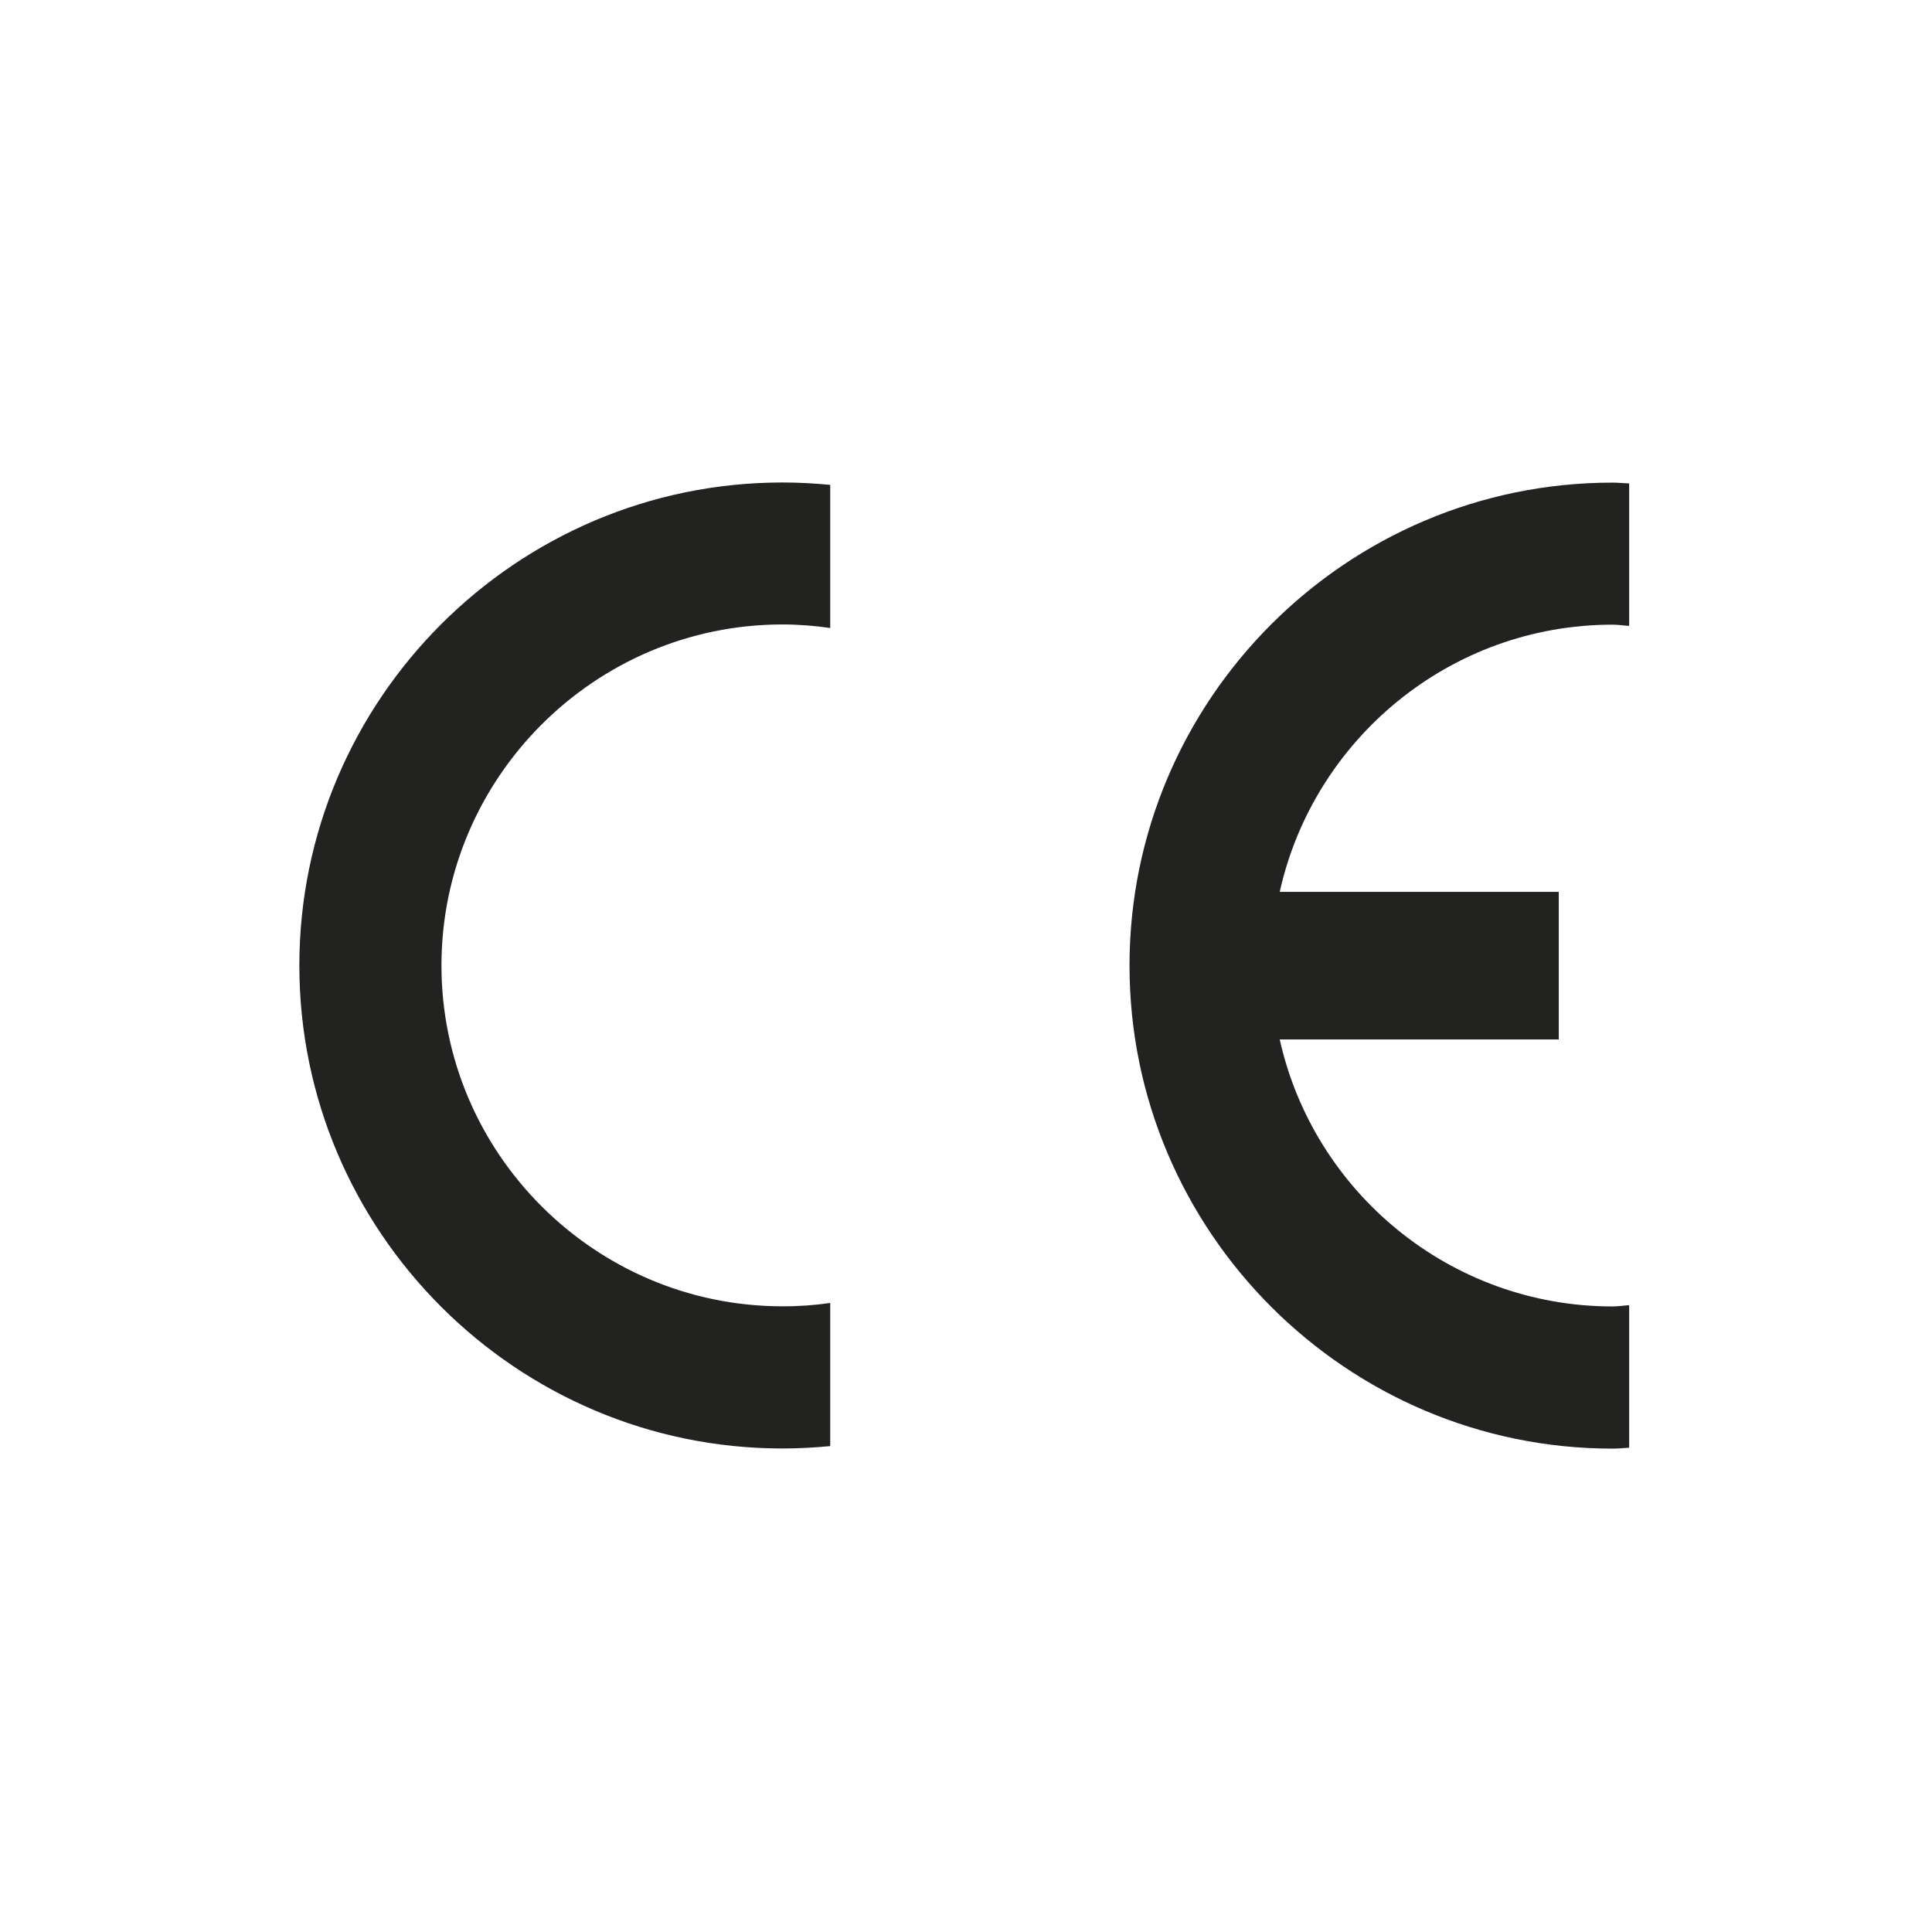
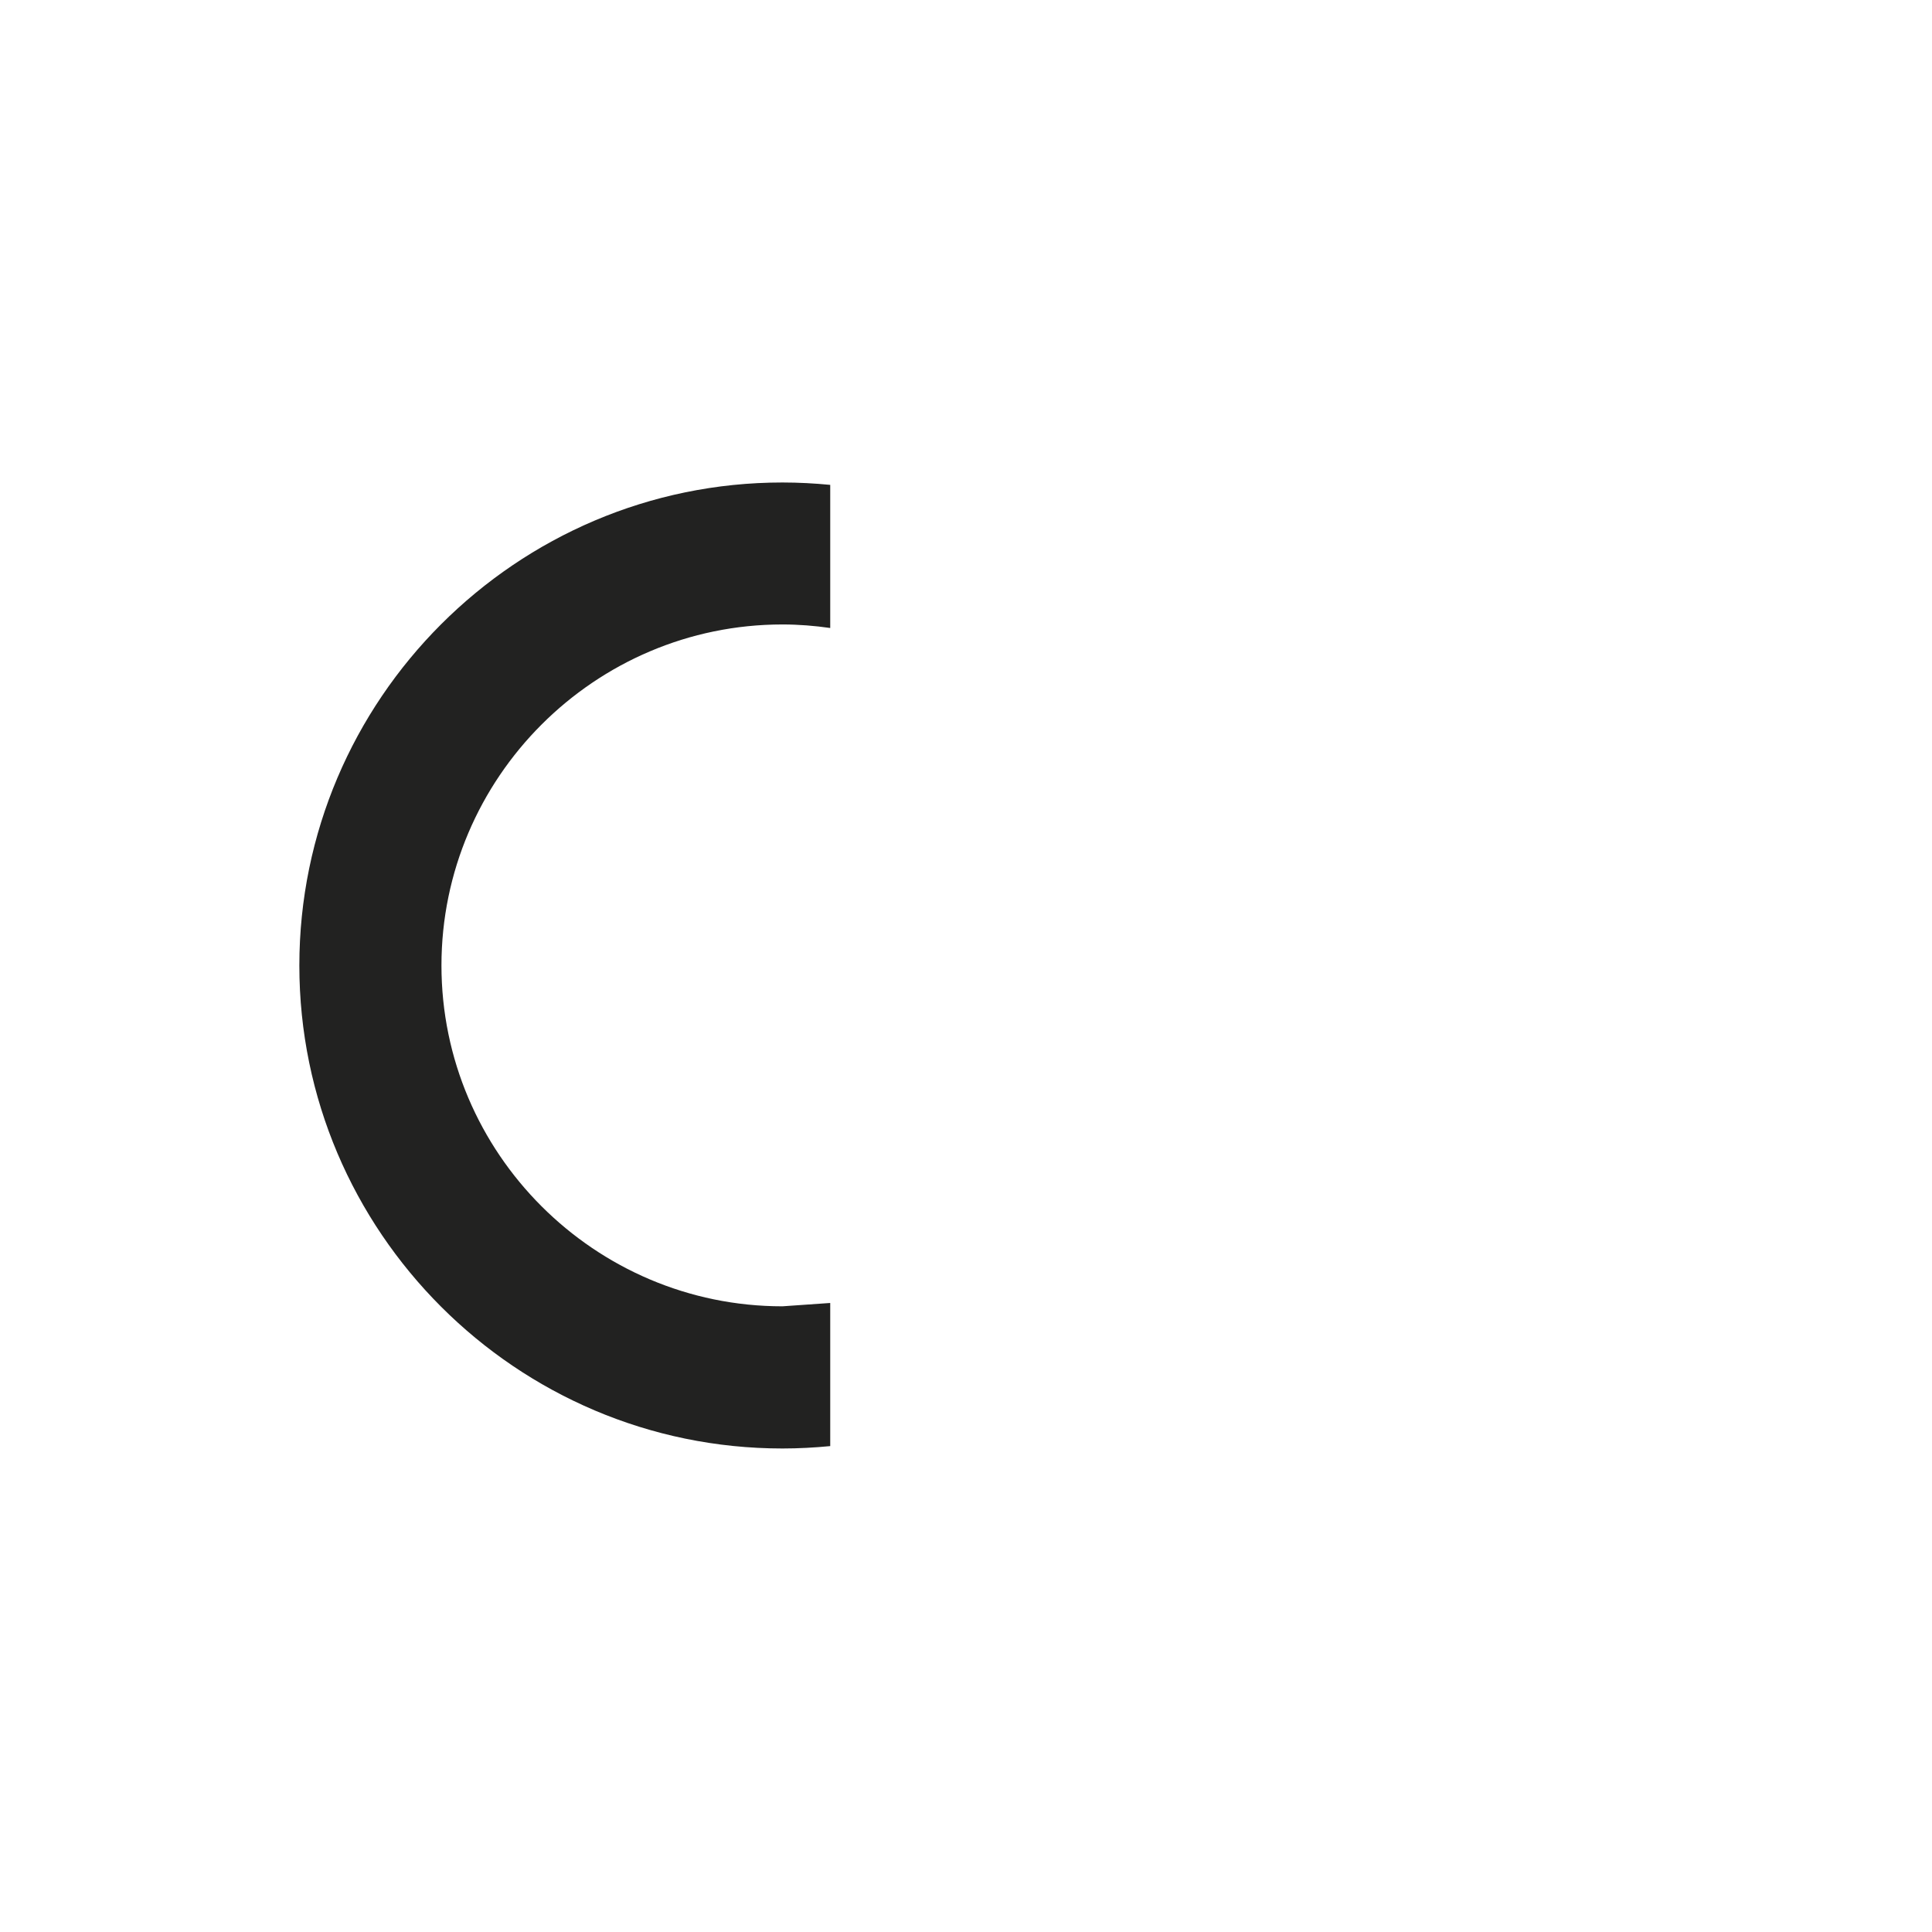
<svg xmlns="http://www.w3.org/2000/svg" version="1.1" id="Capa_1" x="0px" y="0px" viewBox="0 0 283.46 283.46" style="enable-background:new 0 0 283.46 283.46;" xml:space="preserve">
  <style type="text/css">
	.st0{fill:#222221;}
</style>
-   <path class="st0" d="M121.81,191.17v21c-2.29,0.22-4.63,0.35-7.01,0.35c-39.04,0-70.88-31.84-70.88-70.86  c0-39.02,31.84-70.87,70.88-70.87c2.38,0,4.72,0.13,7.01,0.35v21c-2.29-0.33-4.63-0.52-7.01-0.52c-27.55,0-50.03,22.5-50.03,50.03  c0,27.54,22.48,50.01,50.03,50.01C117.18,191.67,119.52,191.5,121.81,191.17" />
-   <path class="st0" d="M165.72,141.67c0,39.02,31.82,70.87,70.87,70.87c0.82,0,1.63-0.09,2.44-0.13V191.5  c-0.82,0.04-1.62,0.18-2.44,0.18c-23.85,0-43.86-16.82-48.83-39.17h40.94v-21.66h-40.94c4.97-22.38,24.98-39.2,48.83-39.2  c0.82,0,1.63,0.13,2.44,0.18v-20.9c-0.81-0.03-1.62-0.12-2.44-0.12C197.54,70.8,165.72,102.64,165.72,141.67z" />
+   <path class="st0" d="M121.81,191.17v21c-2.29,0.22-4.63,0.35-7.01,0.35c-39.04,0-70.88-31.84-70.88-70.86  c0-39.02,31.84-70.87,70.88-70.87c2.38,0,4.72,0.13,7.01,0.35v21c-2.29-0.33-4.63-0.52-7.01-0.52c-27.55,0-50.03,22.5-50.03,50.03  c0,27.54,22.48,50.01,50.03,50.01" />
</svg>